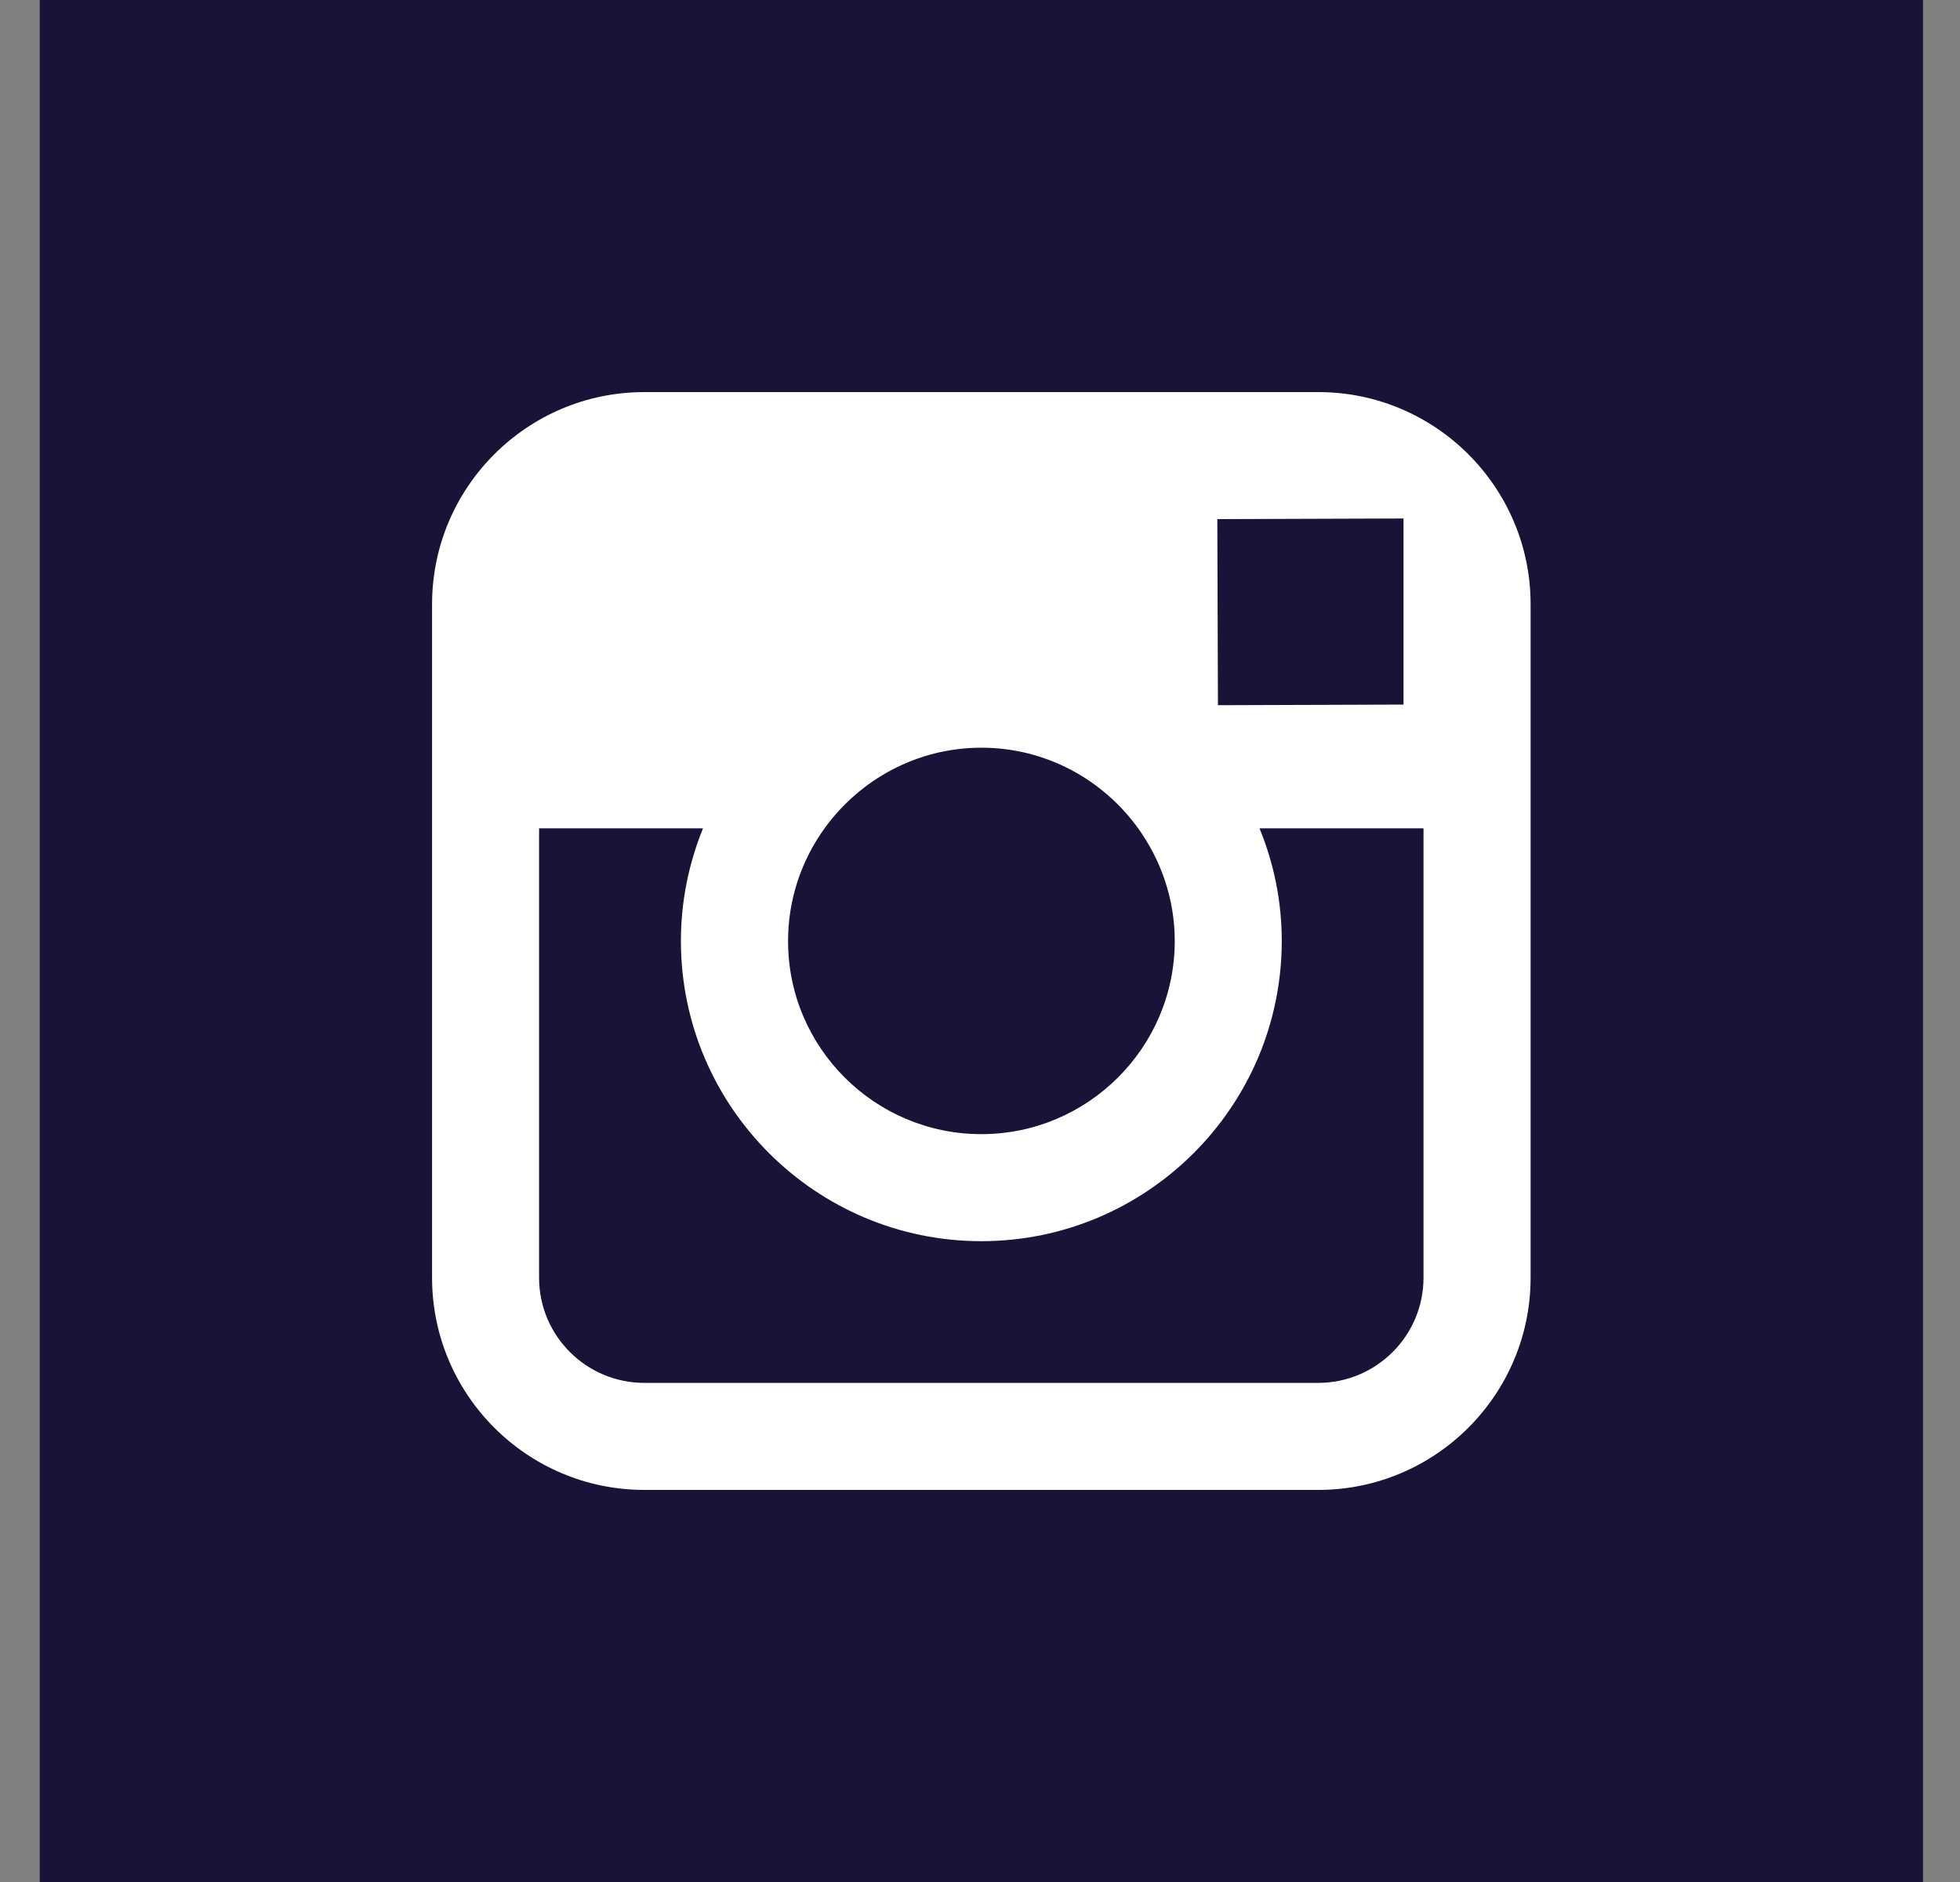
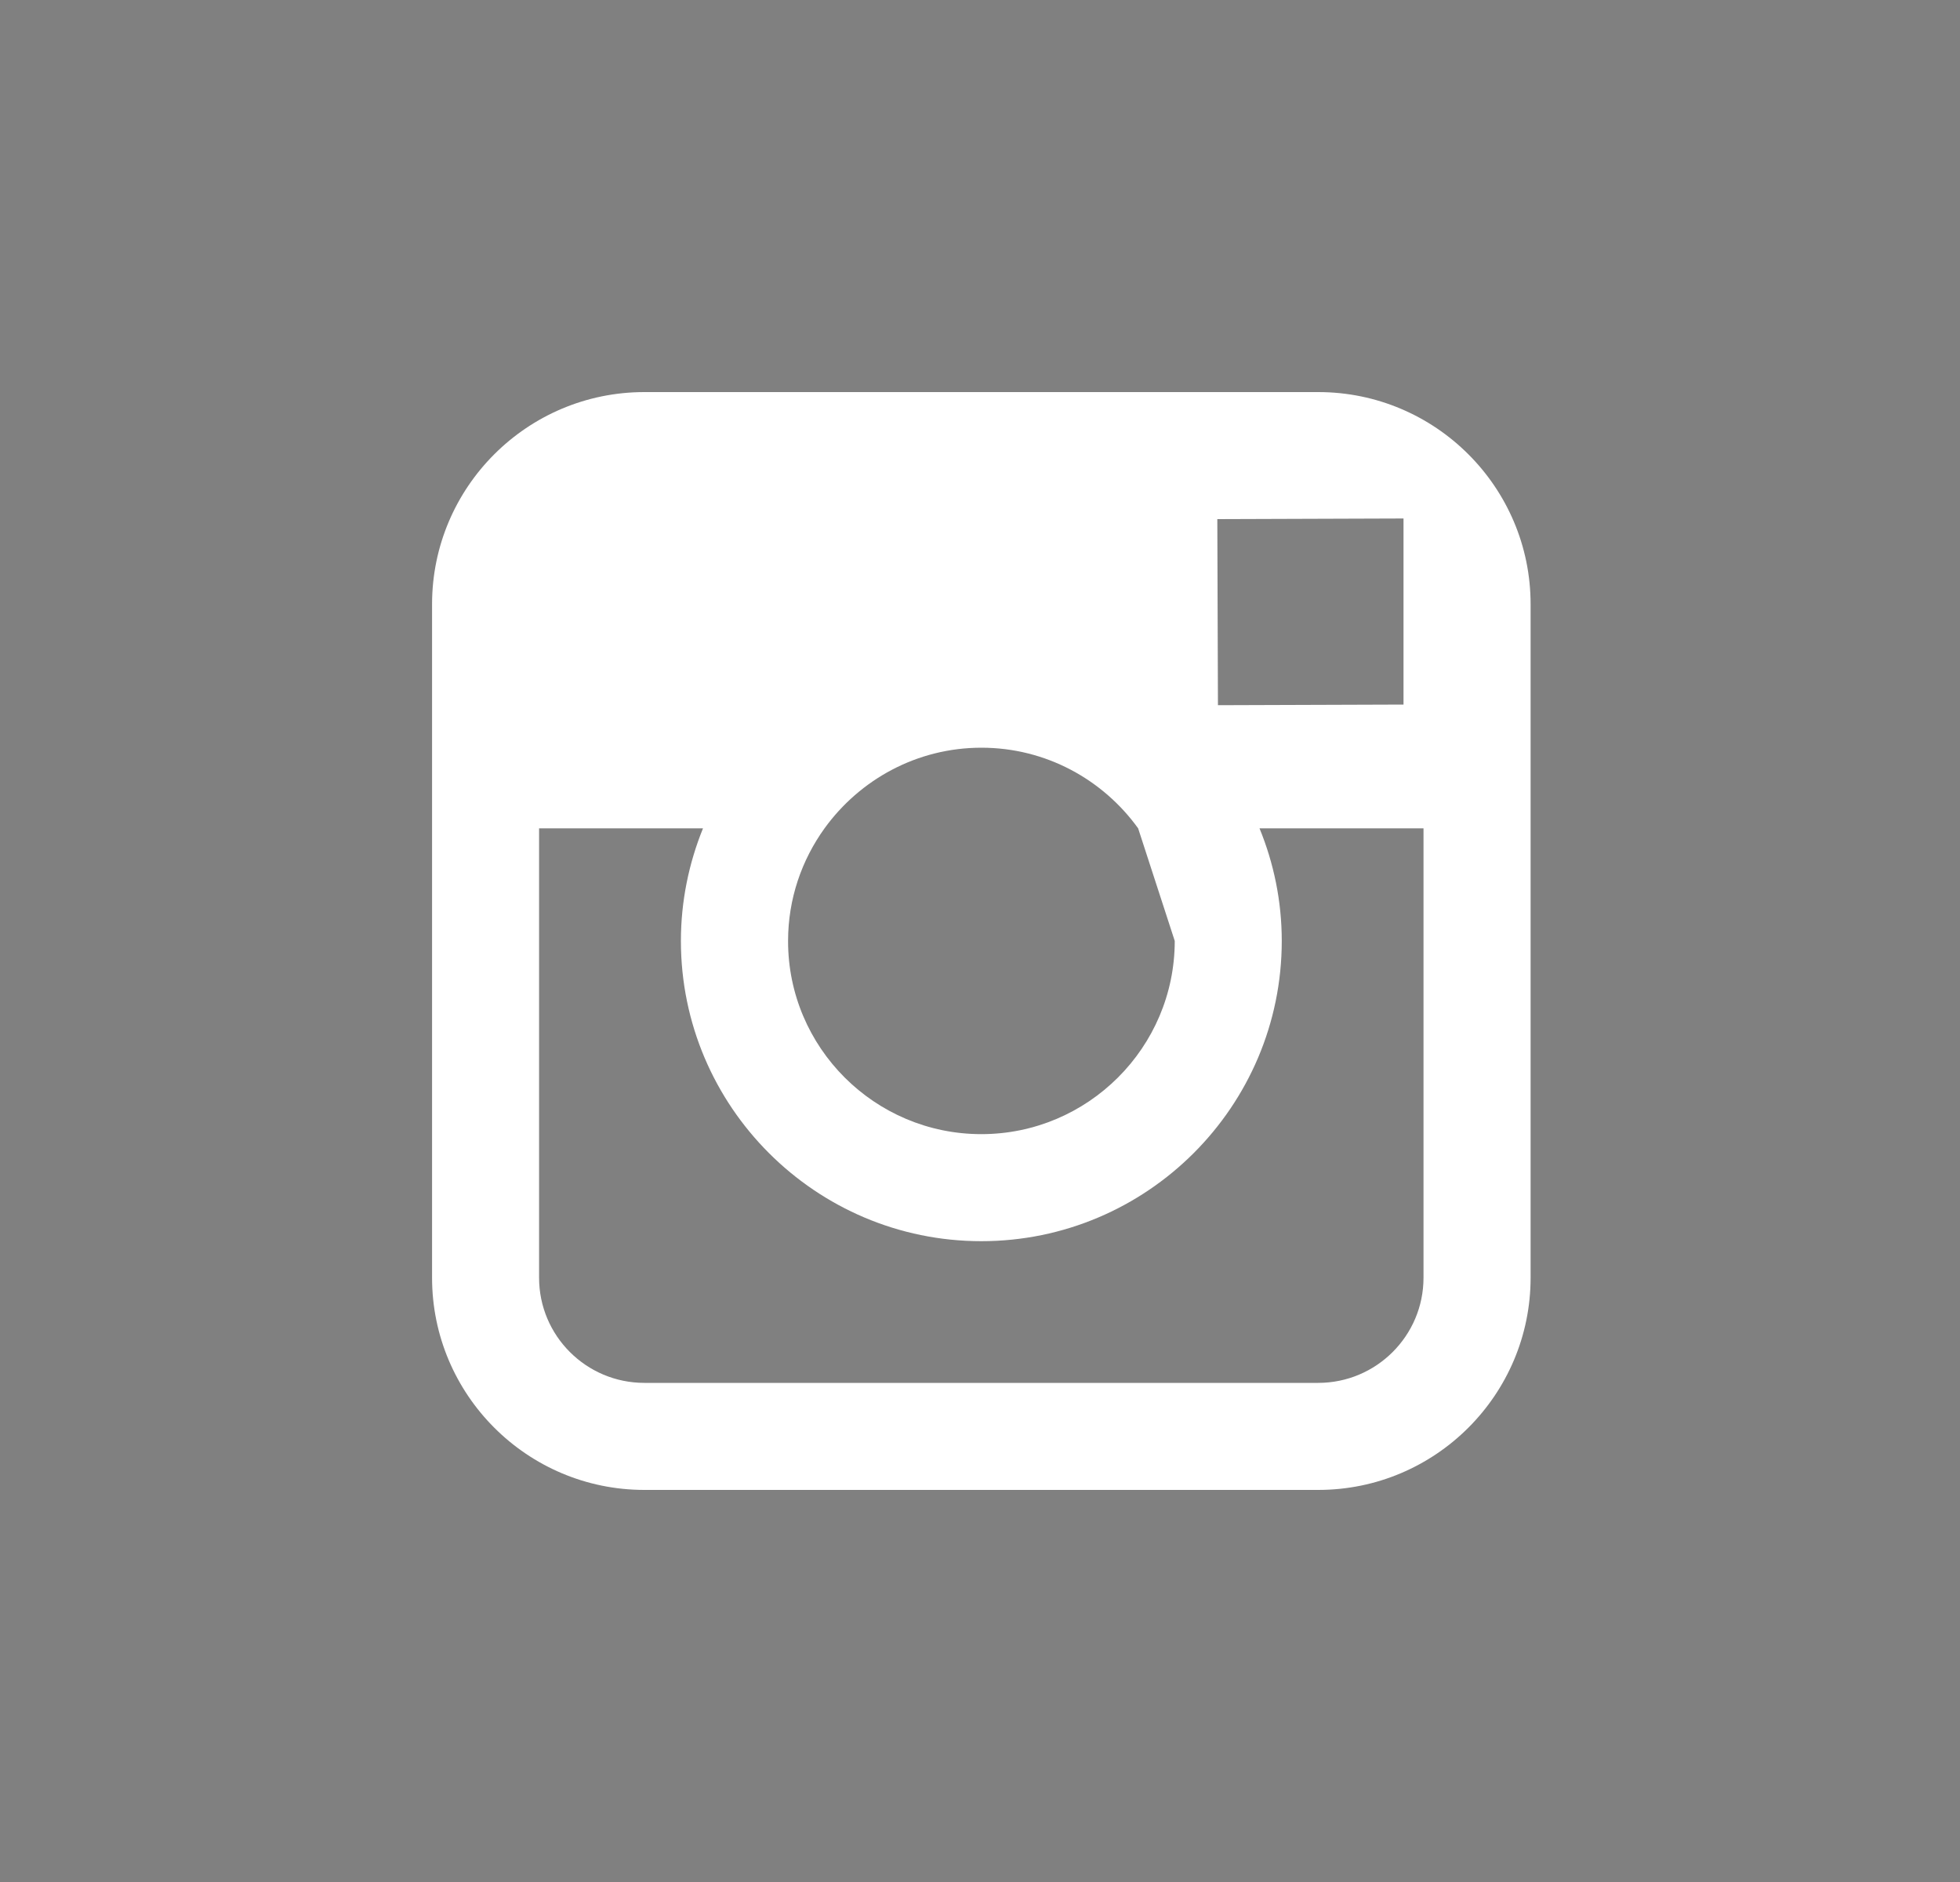
<svg xmlns="http://www.w3.org/2000/svg" width="25" height="24" viewBox="0 0 25 24" fill="none">
  <rect x="0" y="0" width="25" height="24" fill="#808080" stroke="none" />
  <g id="instagram">
-     <rect width="24.021" height="24" transform="translate(0.507)" fill="#1A1237" />
-     <path id="Combined Shape2" fill-rule="evenodd" clip-rule="evenodd" d="M19.523 16.294V10.563V7.705C19.523 6.213 18.308 5 16.815 5H8.219C6.725 5 5.511 6.213 5.511 7.705V10.563V16.294C5.511 17.787 6.725 19 8.219 19H16.815C18.308 19 19.523 17.787 19.523 16.294ZM14.984 11.999C14.984 13.358 13.876 14.463 12.517 14.463C11.157 14.463 10.05 13.358 10.052 11.999C10.052 11.462 10.226 10.967 10.518 10.562C10.967 9.942 11.695 9.535 12.518 9.535C13.341 9.535 14.069 9.942 14.517 10.563C14.808 10.968 14.984 11.463 14.984 11.999ZM17.902 8.985V6.92V6.612L17.593 6.613L15.527 6.62L15.535 8.993L17.902 8.985ZM12.517 15.828C14.63 15.828 16.349 14.11 16.349 11.999C16.349 11.492 16.247 11.006 16.065 10.563H18.157V16.294C18.157 17.035 17.554 17.635 16.814 17.635H8.219C7.478 17.635 6.876 17.035 6.876 16.294V10.563H8.967C8.787 11.006 8.685 11.492 8.685 11.999C8.685 14.11 10.404 15.828 12.517 15.828Z" fill="white" />
+     <path id="Combined Shape2" fill-rule="evenodd" clip-rule="evenodd" d="M19.523 16.294V10.563V7.705C19.523 6.213 18.308 5 16.815 5H8.219C6.725 5 5.511 6.213 5.511 7.705V10.563V16.294C5.511 17.787 6.725 19 8.219 19H16.815C18.308 19 19.523 17.787 19.523 16.294ZM14.984 11.999C14.984 13.358 13.876 14.463 12.517 14.463C11.157 14.463 10.05 13.358 10.052 11.999C10.052 11.462 10.226 10.967 10.518 10.562C10.967 9.942 11.695 9.535 12.518 9.535C13.341 9.535 14.069 9.942 14.517 10.563ZM17.902 8.985V6.92V6.612L17.593 6.613L15.527 6.62L15.535 8.993L17.902 8.985ZM12.517 15.828C14.63 15.828 16.349 14.11 16.349 11.999C16.349 11.492 16.247 11.006 16.065 10.563H18.157V16.294C18.157 17.035 17.554 17.635 16.814 17.635H8.219C7.478 17.635 6.876 17.035 6.876 16.294V10.563H8.967C8.787 11.006 8.685 11.492 8.685 11.999C8.685 14.11 10.404 15.828 12.517 15.828Z" fill="white" />
  </g>
</svg>